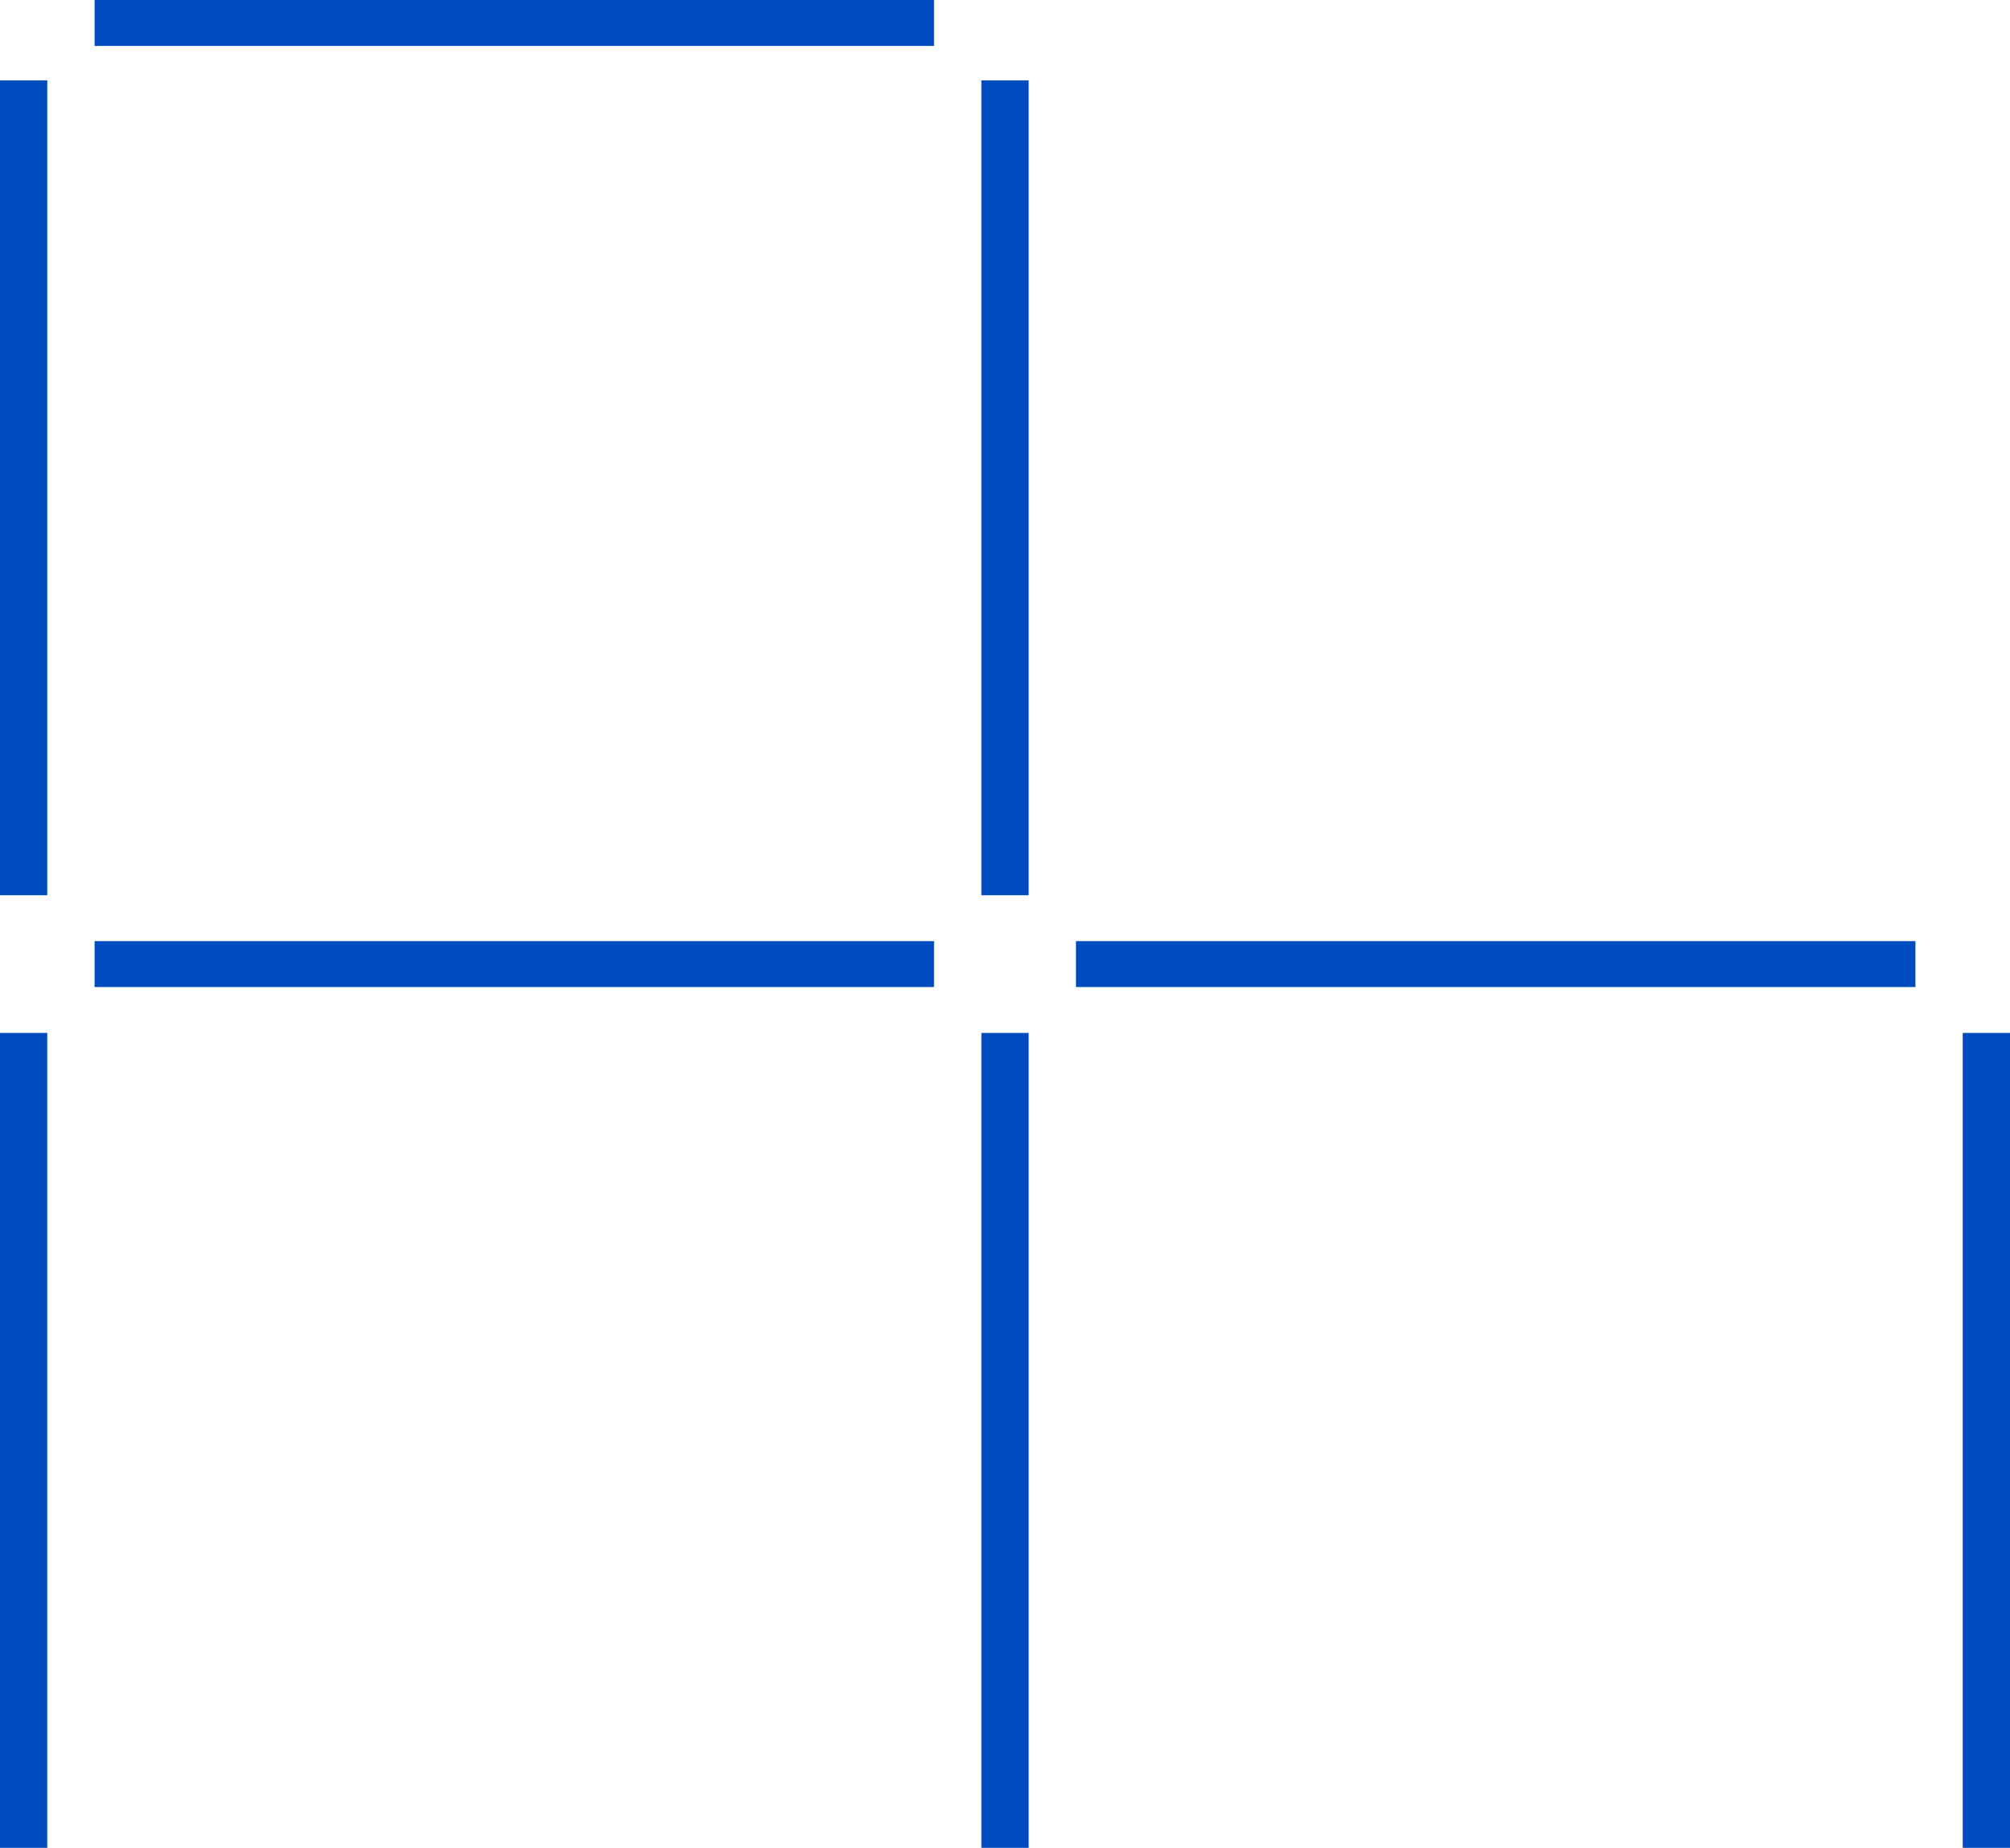
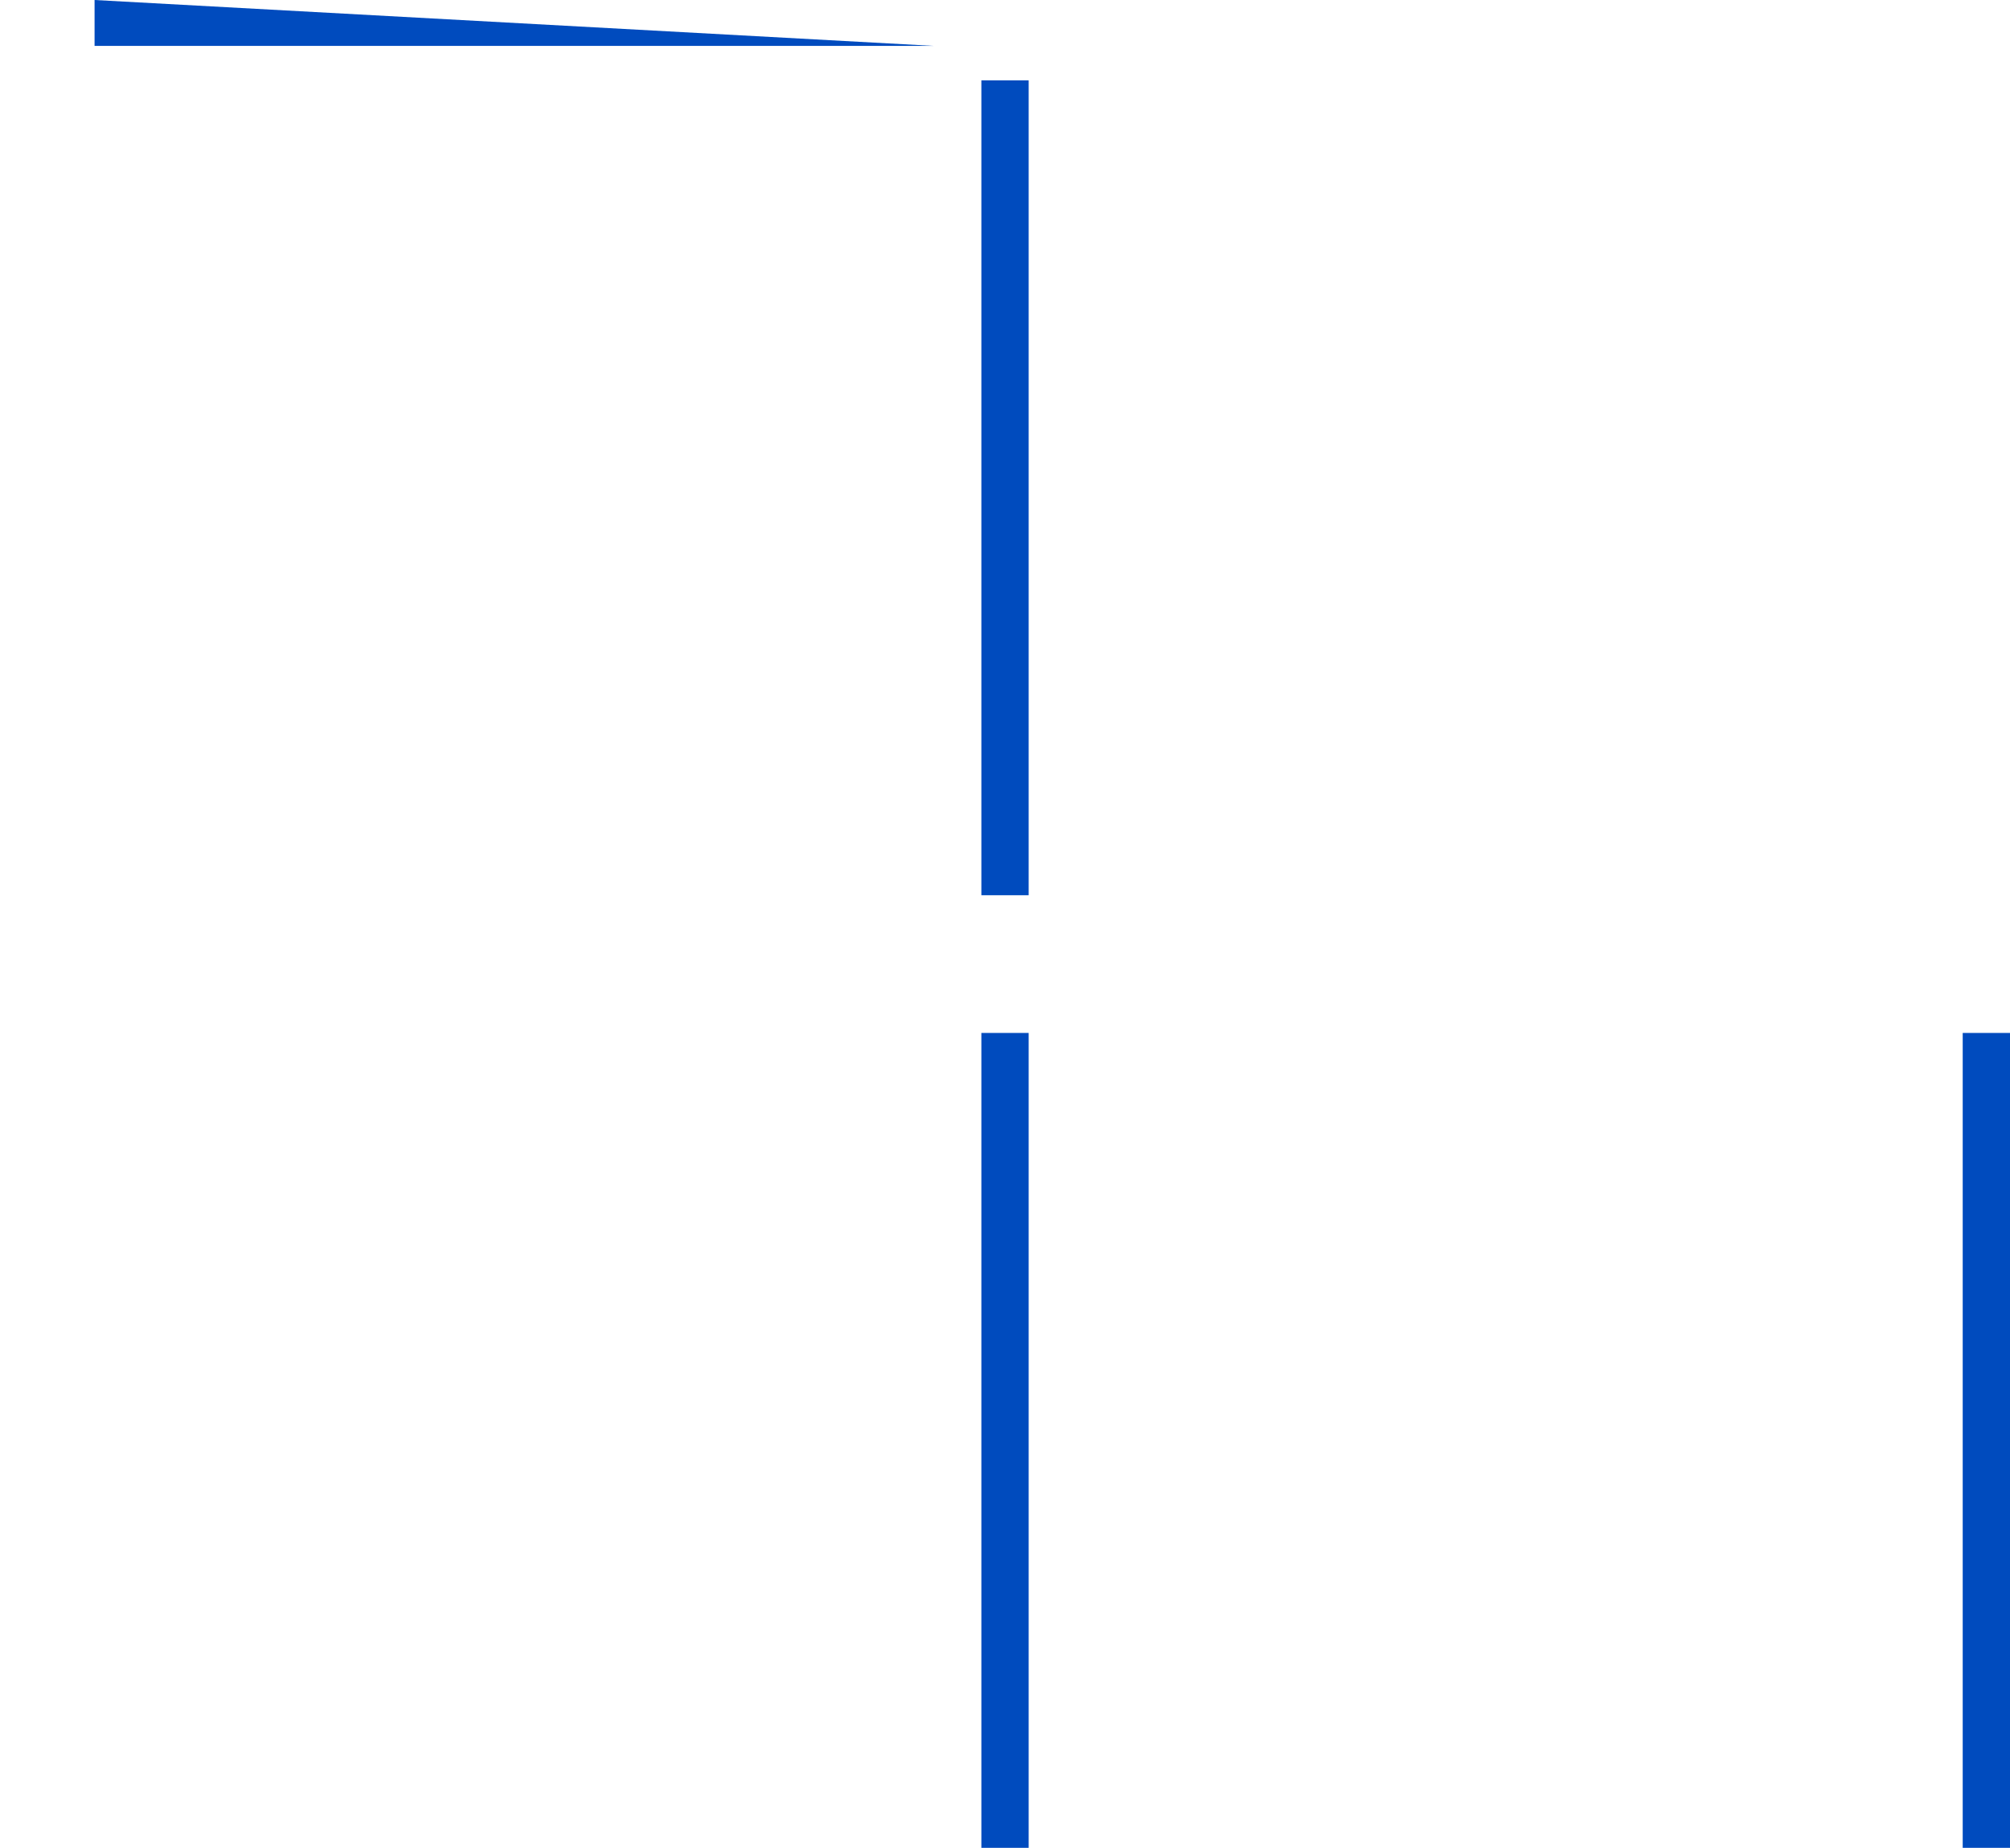
<svg xmlns="http://www.w3.org/2000/svg" width="272" height="250" viewBox="0 0 272 250" fill="none">
-   <path fill-rule="evenodd" clip-rule="evenodd" d="M-0.002 249.998L-0.002 139.75L6.398 139.75L6.398 249.998L-0.002 249.998Z" fill="#004BBE" />
-   <path fill-rule="evenodd" clip-rule="evenodd" d="M-0.002 121.12L-0.002 10.871L6.398 10.871L6.398 121.12L-0.002 121.12Z" fill="#004BBE" />
-   <path fill-rule="evenodd" clip-rule="evenodd" d="M12.798 127.328L126.398 127.328L126.398 133.539L12.798 133.539L12.798 127.328Z" fill="#004BBE" />
-   <path fill-rule="evenodd" clip-rule="evenodd" d="M145.603 127.328L259.203 127.328L259.203 133.539L145.603 133.539L145.603 127.328Z" fill="#004BBE" />
-   <path fill-rule="evenodd" clip-rule="evenodd" d="M12.798 -0L126.398 -0L126.398 6.211L12.798 6.211L12.798 -0Z" fill="#004BBE" />
+   <path fill-rule="evenodd" clip-rule="evenodd" d="M12.798 -0L126.398 6.211L12.798 6.211L12.798 -0Z" fill="#004BBE" />
  <path fill-rule="evenodd" clip-rule="evenodd" d="M132.803 121.12L132.803 10.871L139.203 10.871L139.203 121.12L132.803 121.12Z" fill="#004BBE" />
  <path fill-rule="evenodd" clip-rule="evenodd" d="M132.803 249.998L132.803 139.75L139.203 139.75L139.203 249.998L132.803 249.998Z" fill="#004BBE" />
  <path fill-rule="evenodd" clip-rule="evenodd" d="M265.6 249.998L265.6 139.75L272 139.75L272 249.998L265.6 249.998Z" fill="#004BBE" />
</svg>